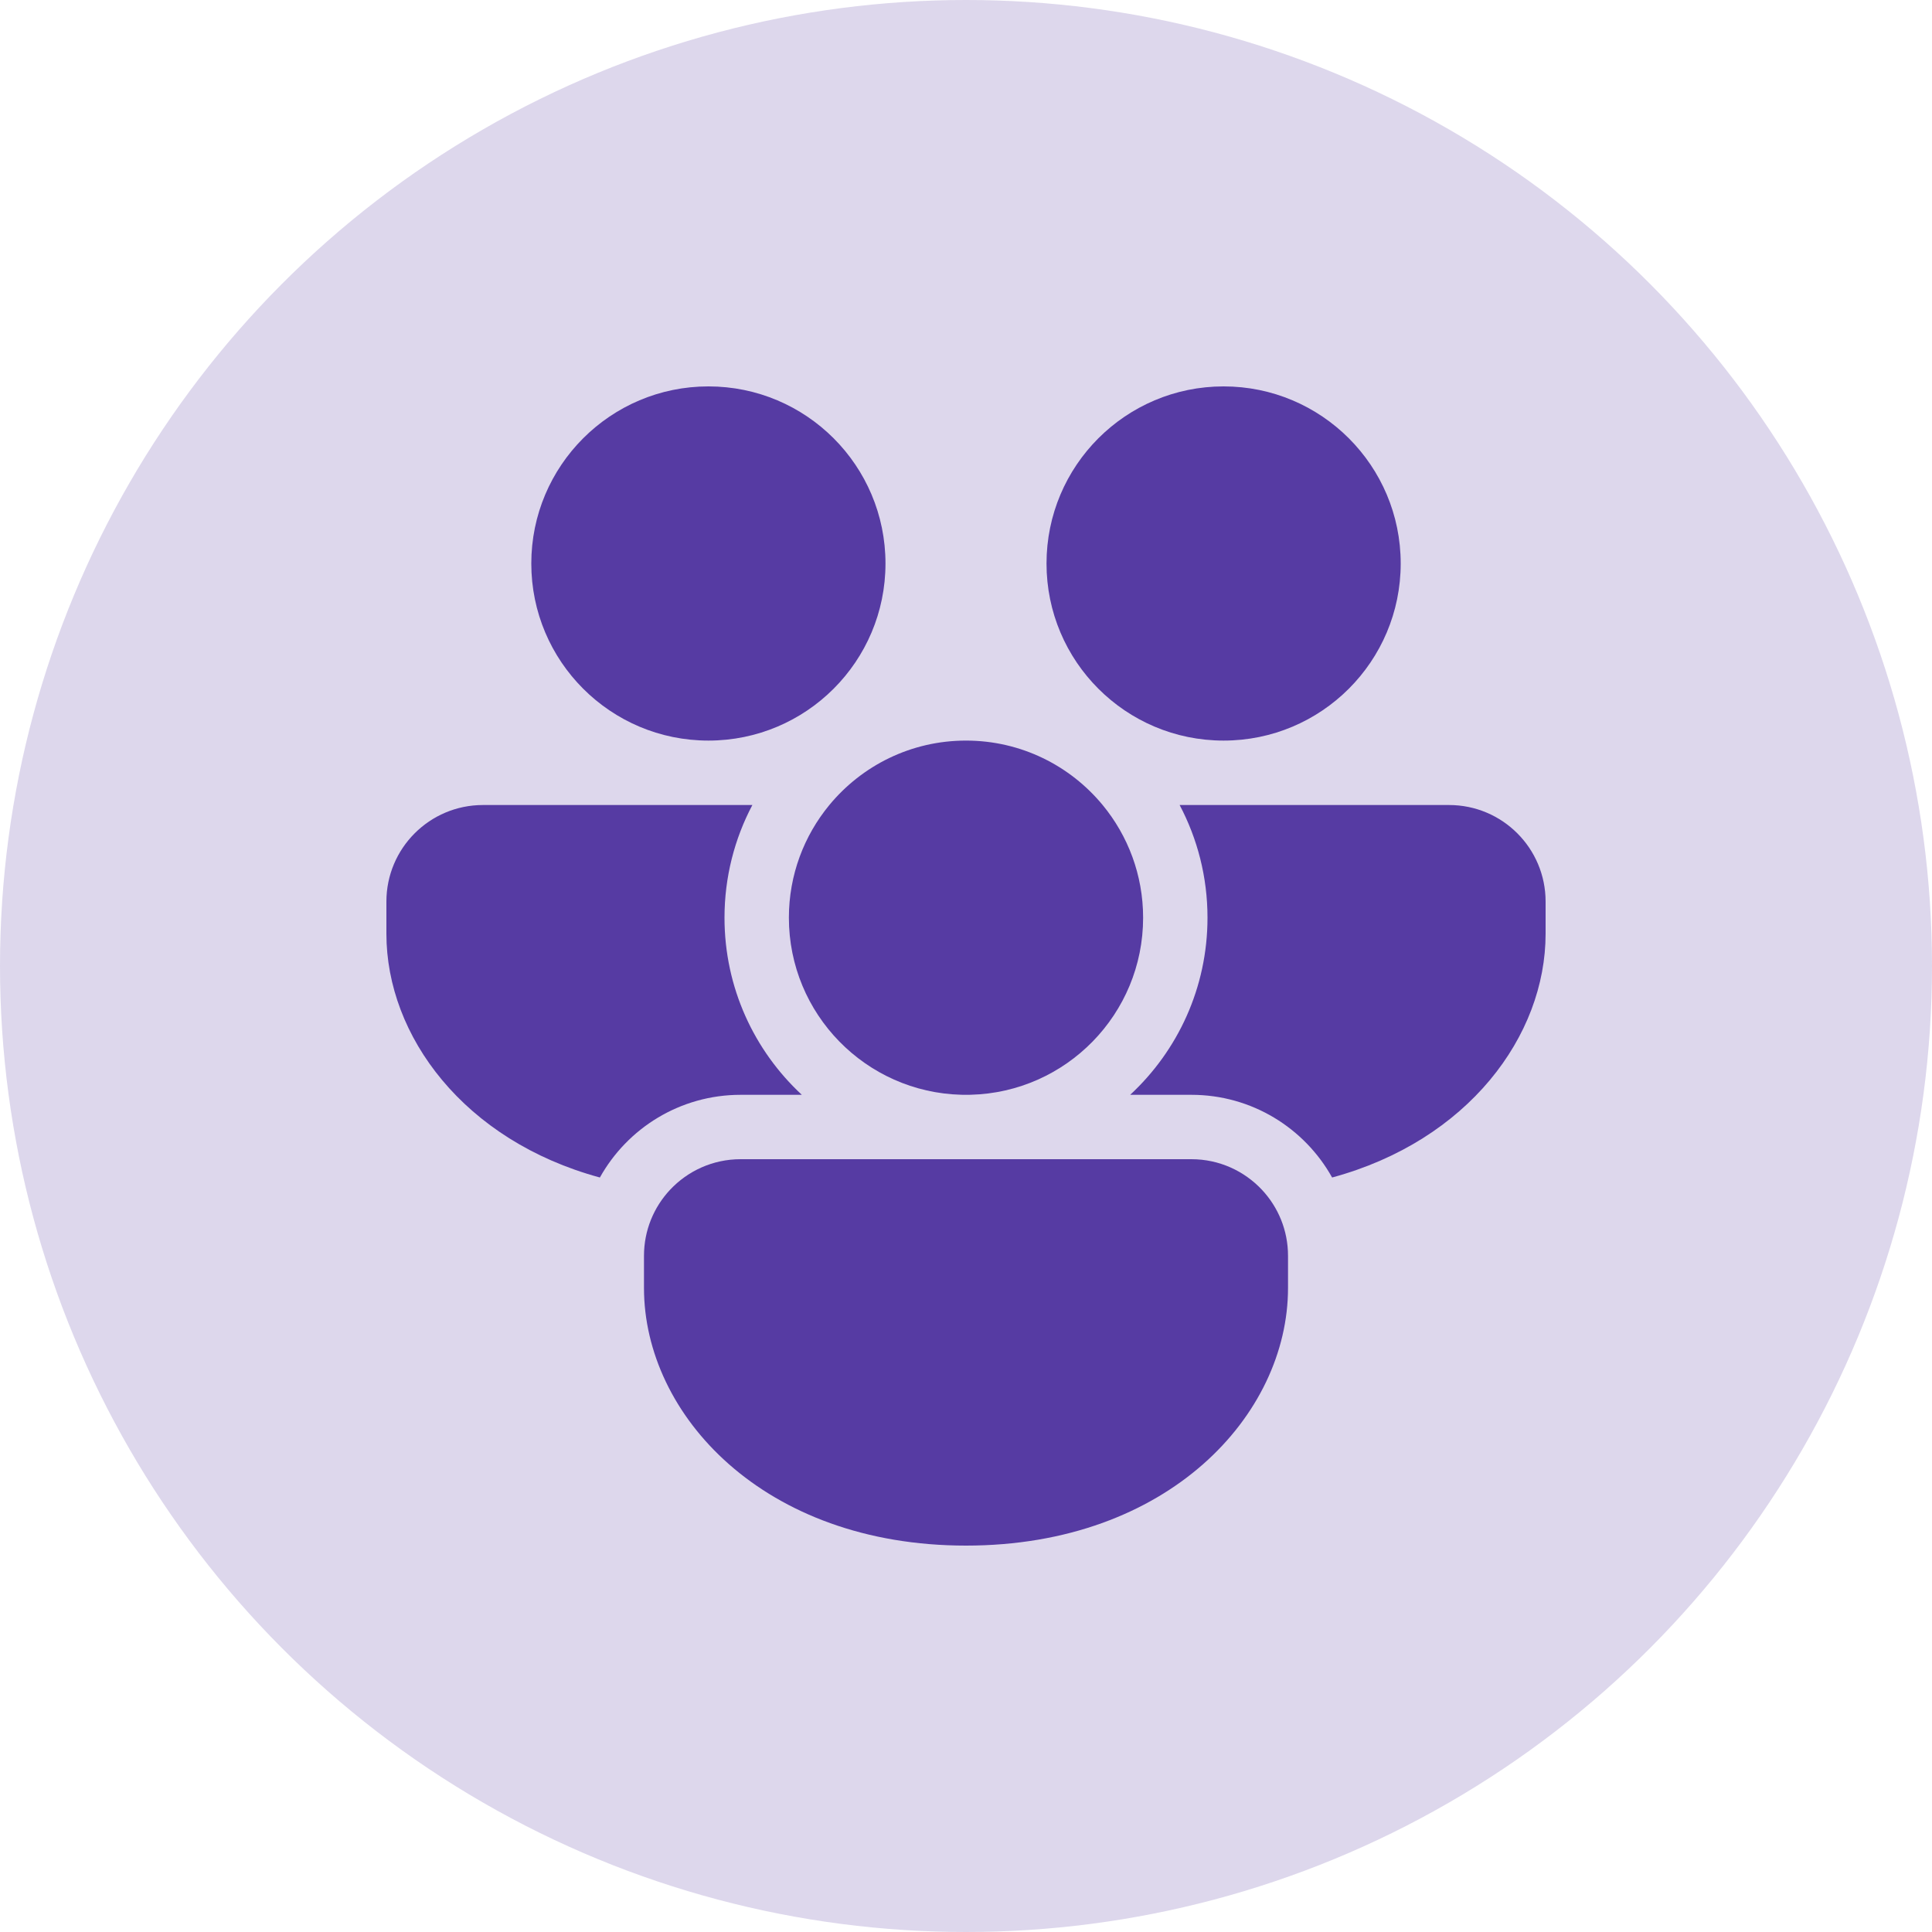
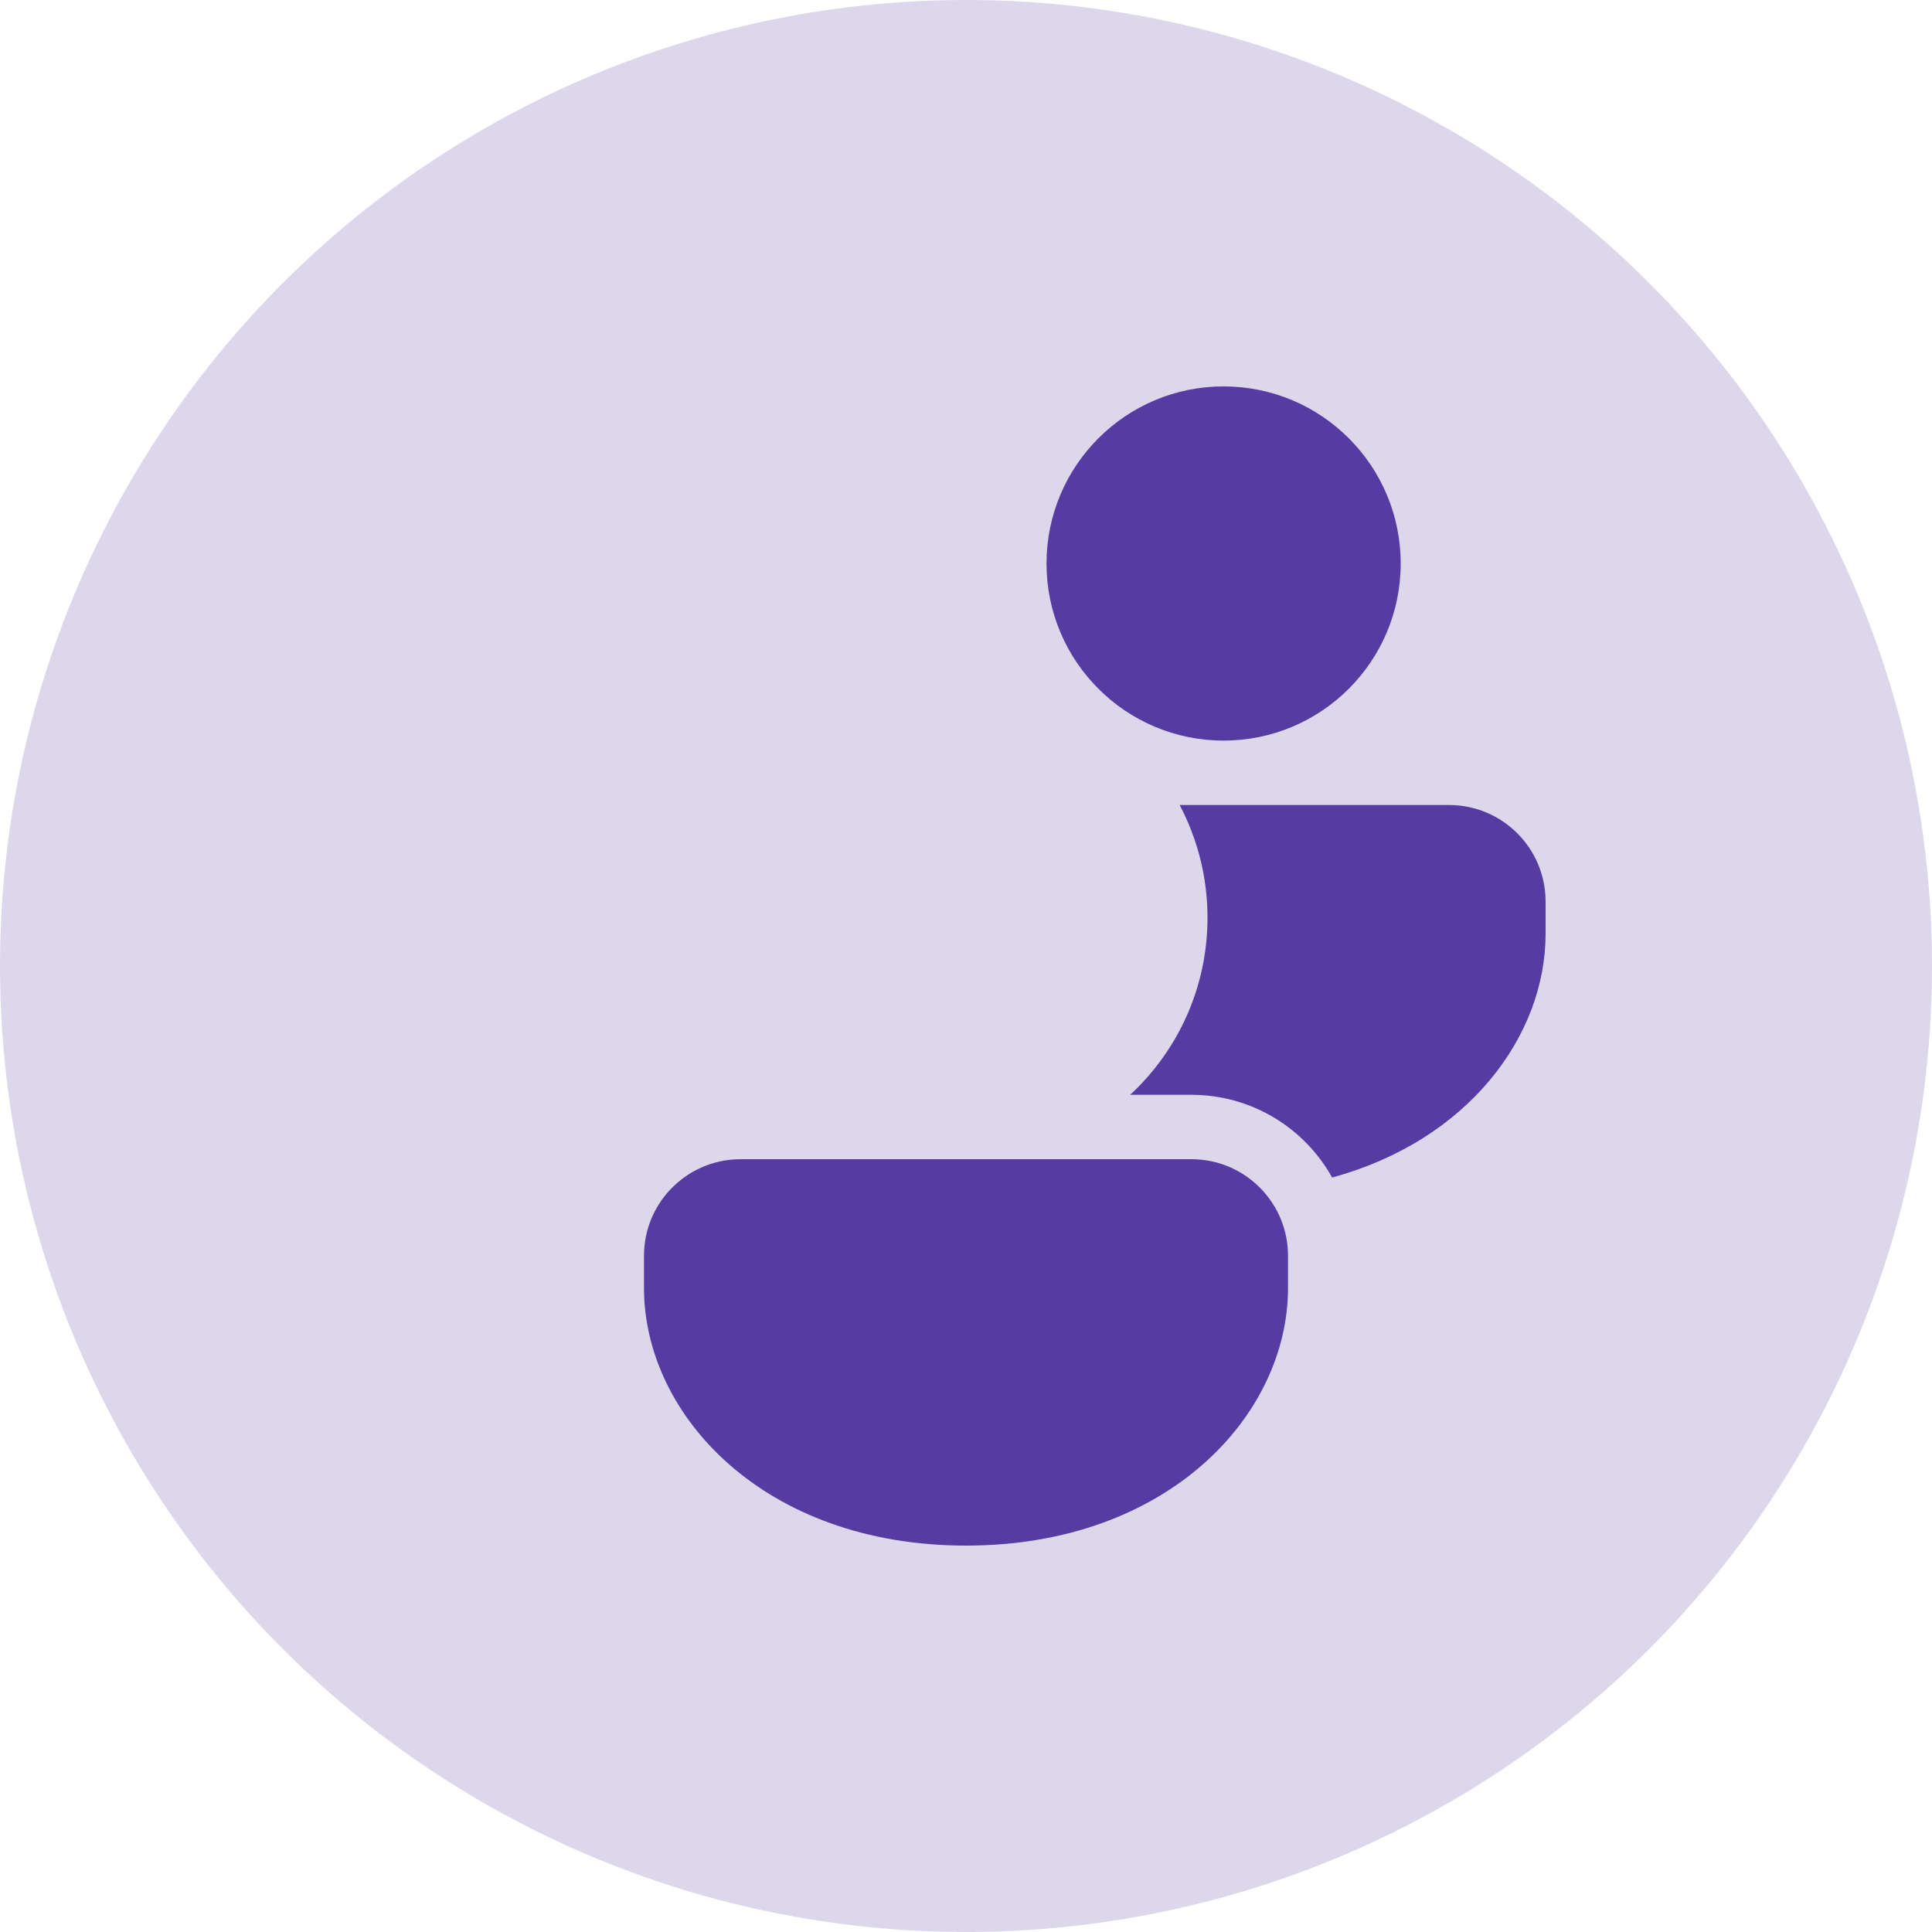
<svg xmlns="http://www.w3.org/2000/svg" width="40" height="40" viewBox="0 0 40 40" fill="none">
  <circle opacity="0.2" cx="20" cy="20" r="20" fill="#563BA3" />
-   <path d="M17.171 16.667C17.844 15.852 18.861 15.333 20 15.333C21.139 15.333 22.156 15.852 22.829 16.667C23.352 17.301 23.667 18.114 23.667 19C23.667 20.994 22.075 22.616 20.094 22.666C20.062 22.666 20.031 22.667 20 22.667C19.969 22.667 19.938 22.666 19.906 22.666C17.925 22.616 16.333 20.994 16.333 19C16.333 18.114 16.648 17.301 17.171 16.667Z" fill="#563BA3" />
  <path d="M25 19C25 18.157 24.791 17.363 24.423 16.667H30C31.105 16.667 32 17.562 32 18.667V19.333C32 21.45 30.392 23.616 27.58 24.379C27.011 23.358 25.919 22.667 24.667 22.667H23.399C24.384 21.753 25 20.449 25 19Z" fill="#563BA3" />
  <path d="M24.667 24C25.243 24 25.762 24.244 26.127 24.633C26.462 24.991 26.667 25.471 26.667 26V26.667C26.667 29.295 24.187 32 20 32C15.813 32 13.333 29.295 13.333 26.667V26C13.333 25.471 13.538 24.991 13.873 24.633C14.238 24.244 14.757 24 15.333 24H24.667Z" fill="#563BA3" />
-   <path d="M8 19.333C8 21.45 9.608 23.616 12.42 24.379C12.989 23.358 14.081 22.667 15.333 22.667H16.601C15.616 21.753 15 20.449 15 19C15 18.157 15.209 17.363 15.577 16.667H10C8.895 16.667 8 17.562 8 18.667V19.333Z" fill="#563BA3" />
-   <path d="M18.333 11.667C18.333 9.642 16.692 8 14.667 8C12.642 8 11 9.642 11 11.667C11 13.692 12.642 15.333 14.667 15.333C16.692 15.333 18.333 13.692 18.333 11.667Z" fill="#563BA3" />
  <path d="M29 11.667C29 9.642 27.358 8 25.333 8C23.308 8 21.667 9.642 21.667 11.667C21.667 13.692 23.308 15.333 25.333 15.333C27.358 15.333 29 13.692 29 11.667Z" fill="#563BA3" />
</svg>